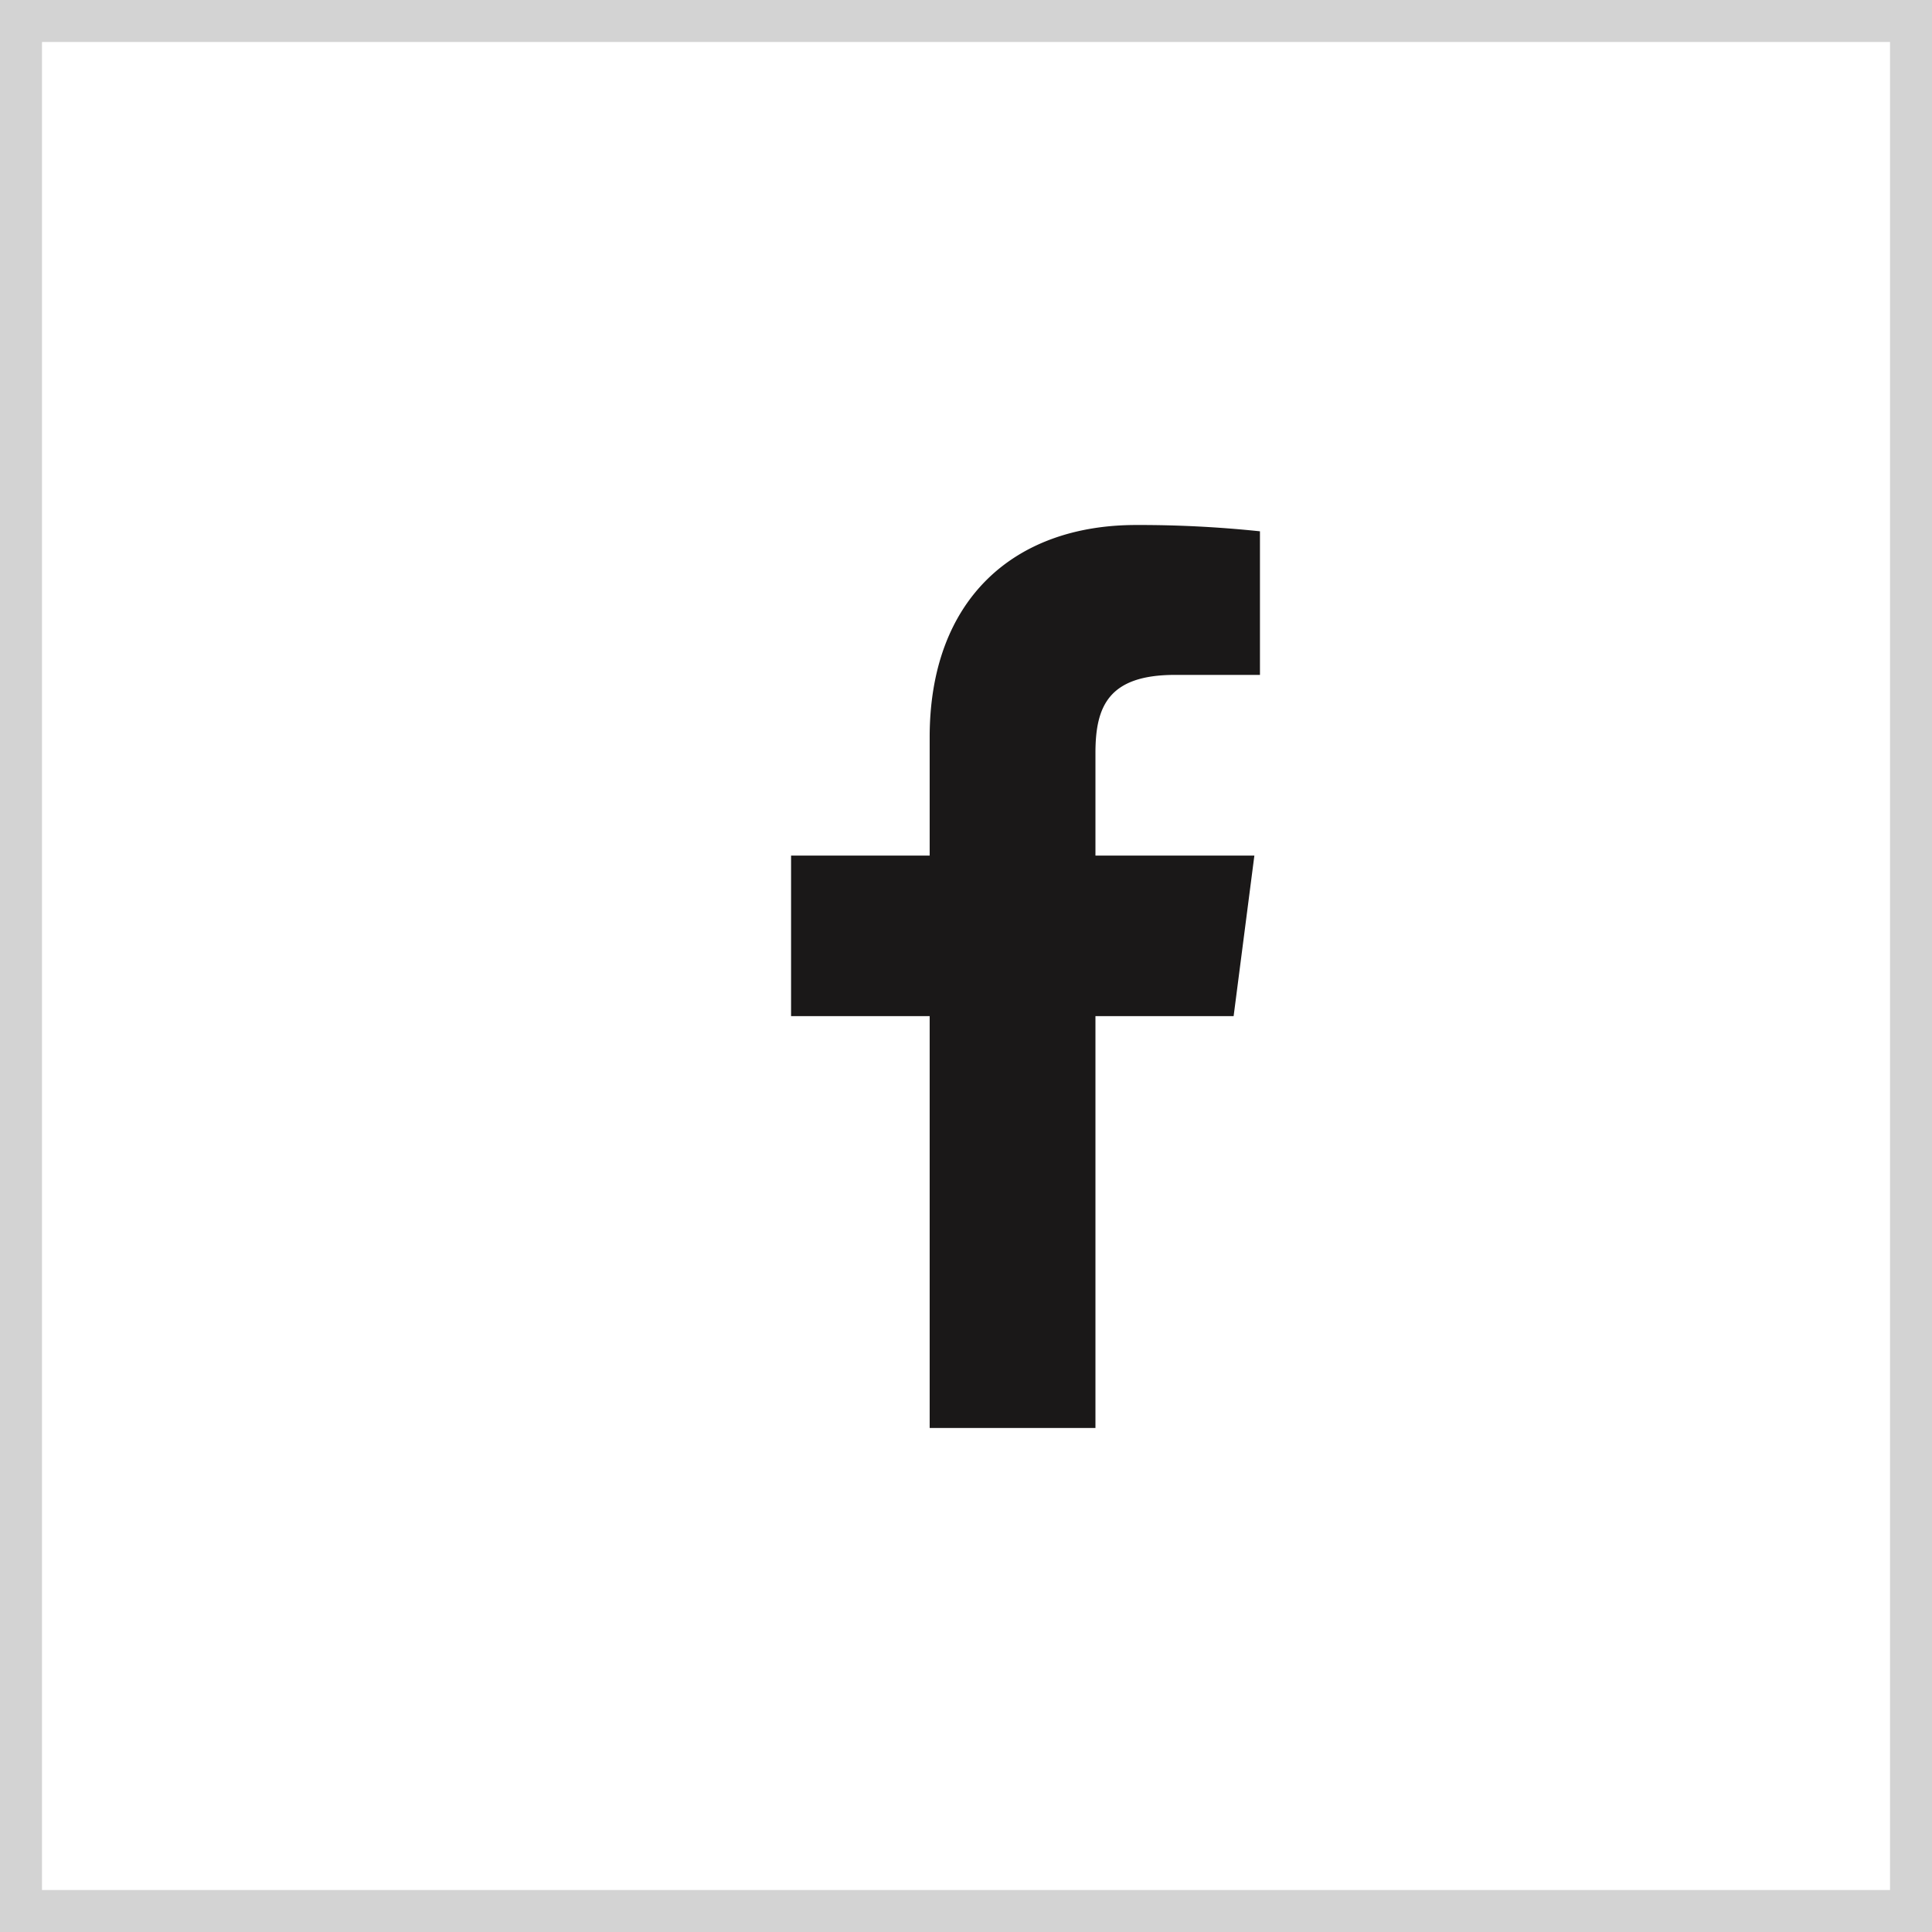
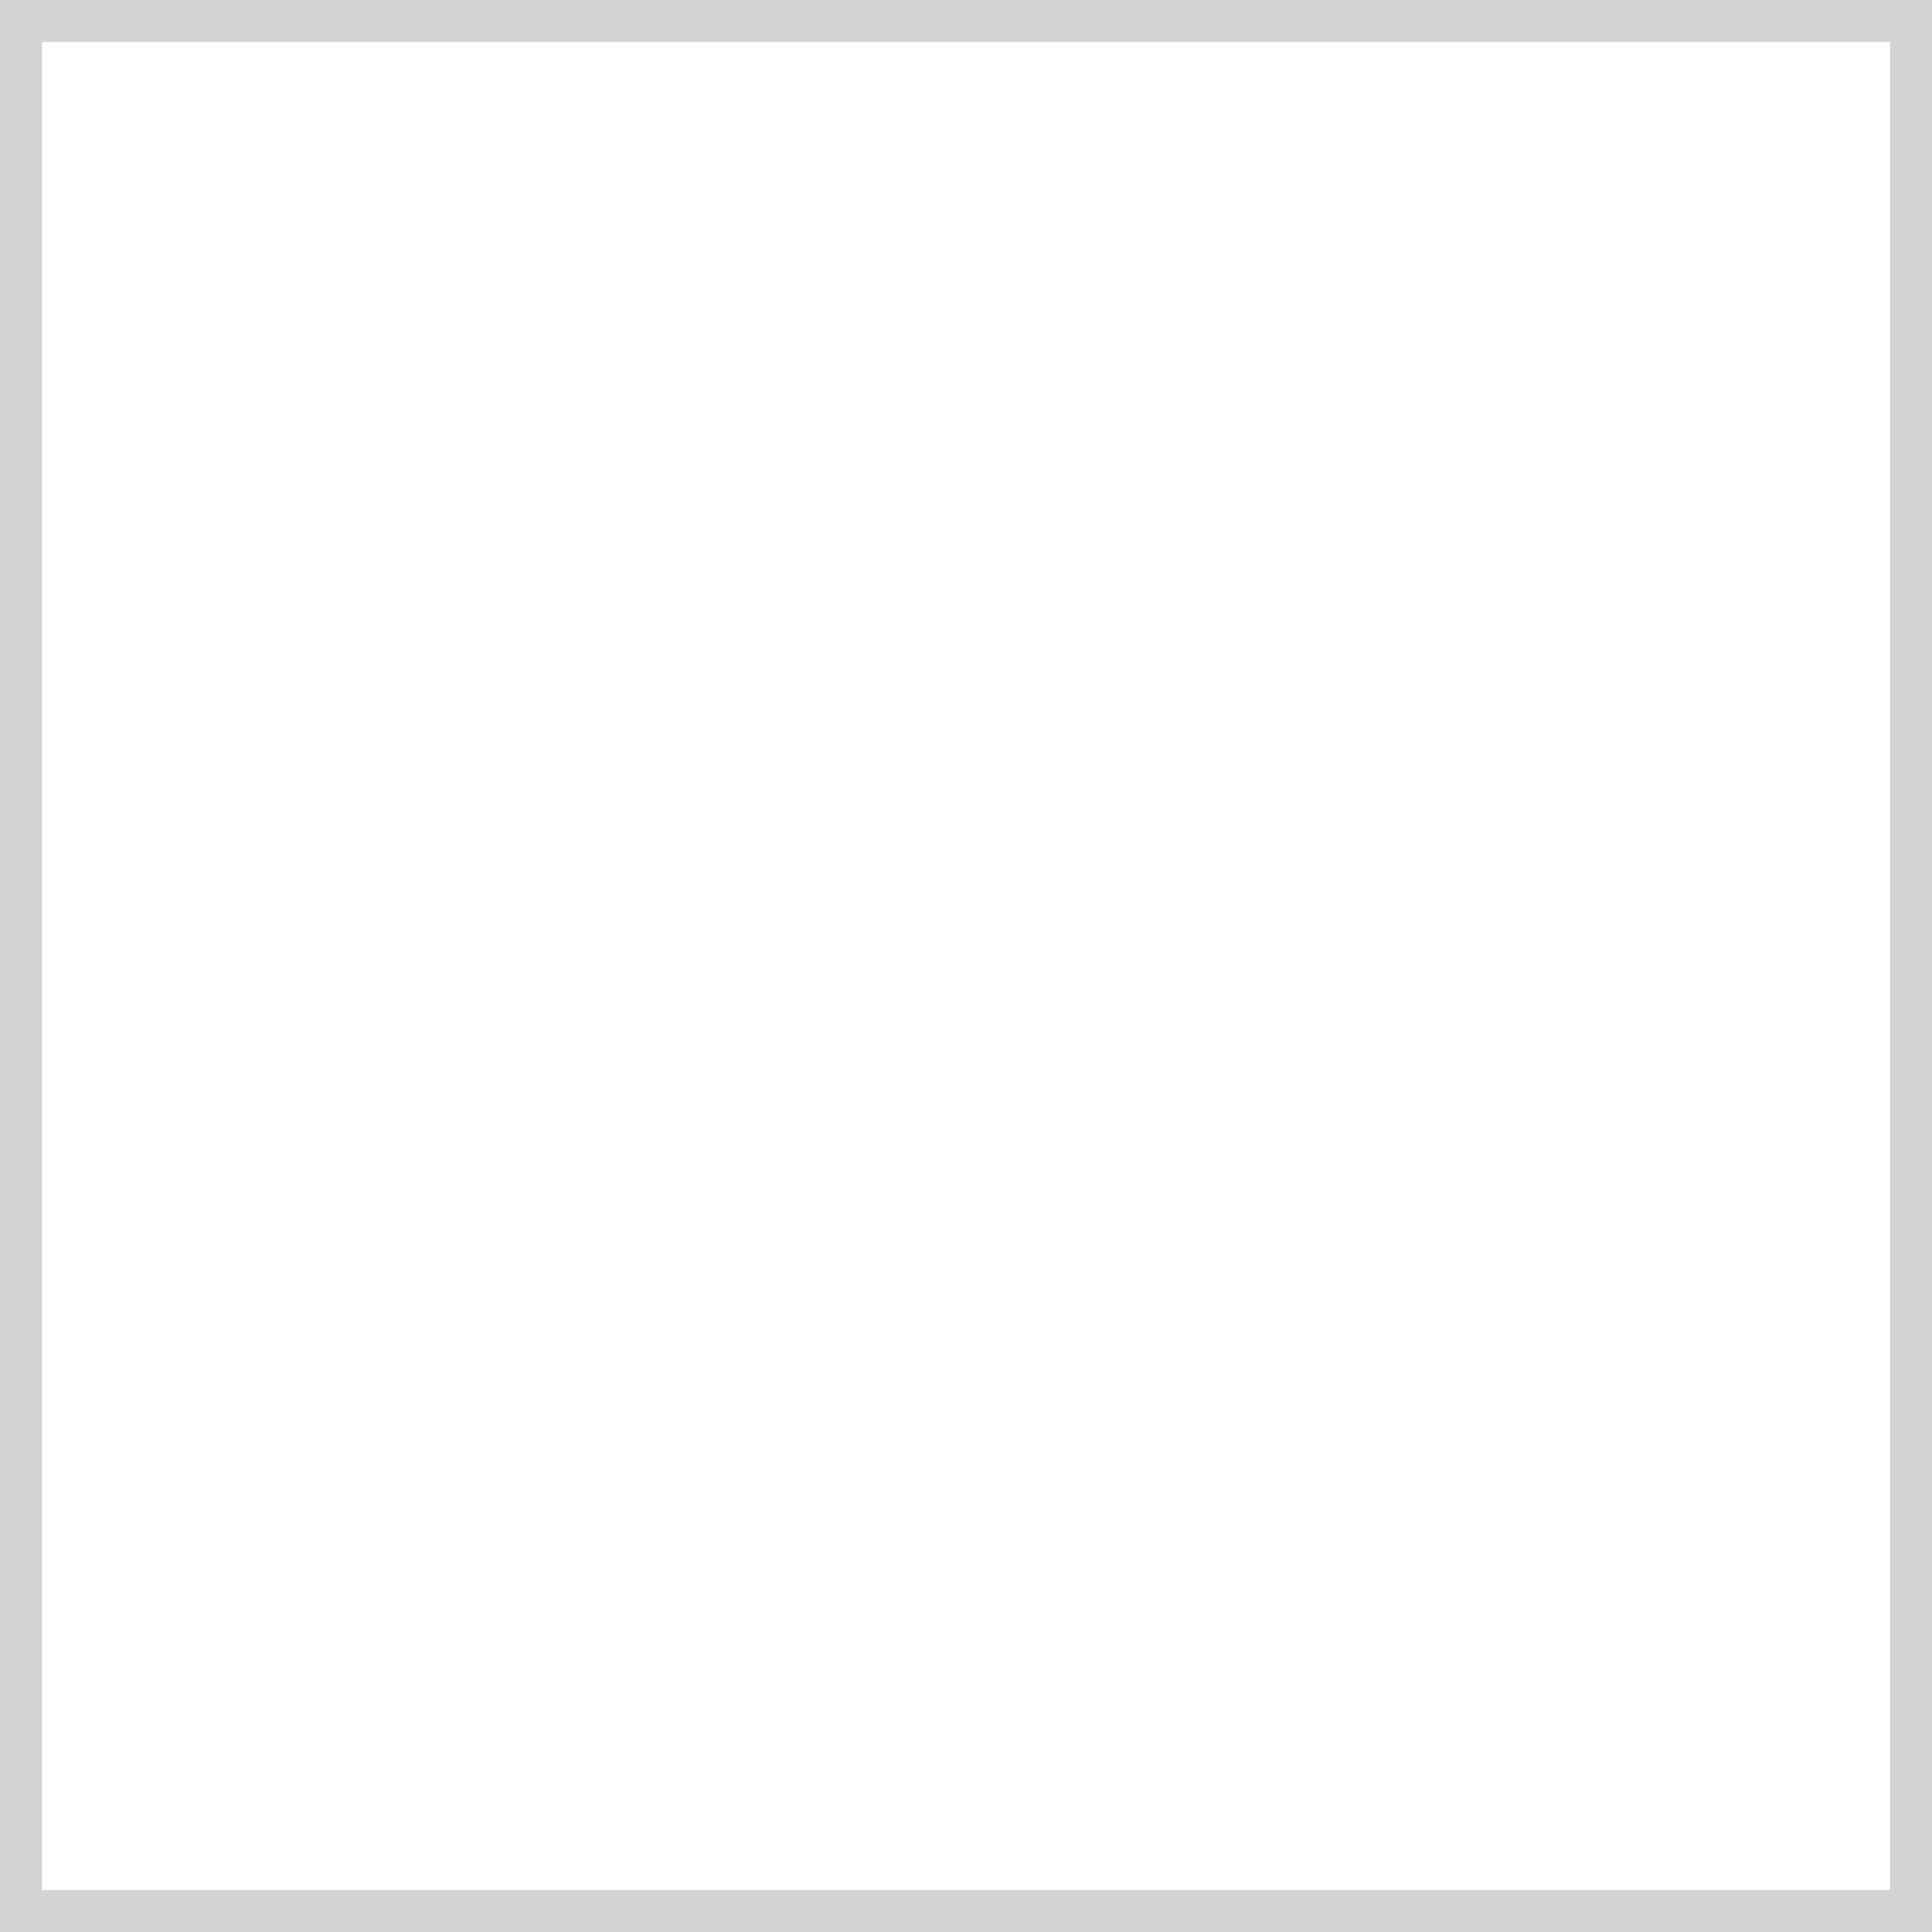
<svg xmlns="http://www.w3.org/2000/svg" width="46" height="46" viewBox="0 0 46 46">
  <g id="Group_104" data-name="Group 104" transform="translate(-842 -10197)">
    <g id="Rectangle_1507" data-name="Rectangle 1507" transform="translate(842 10197)" fill="none" stroke="#252525" stroke-width="1" opacity="0.2">
-       <rect width="46" height="46" stroke="none" />
      <rect x="0.5" y="0.5" width="45" height="45" fill="none" />
    </g>
    <g id="facebook-app-symbol" transform="translate(823.545 10209.5)">
-       <path id="f_1_" d="M44.537,21.5V11.694h3.29l.494-3.823H44.537V5.43c0-1.106.306-1.861,1.894-1.861h2.023V.15A27.426,27.426,0,0,0,45.506,0C42.588,0,40.59,1.781,40.59,5.052V7.871h-3.3v3.823h3.3V21.5Z" fill="#1a1818" />
-     </g>
+       </g>
  </g>
</svg>